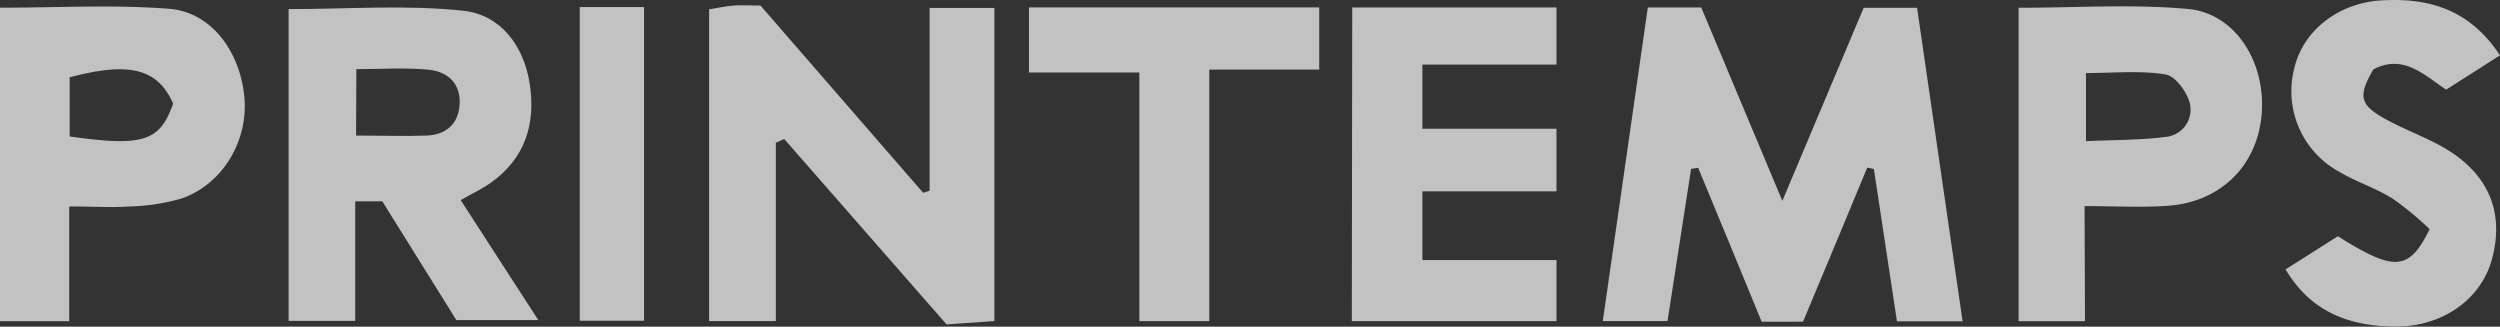
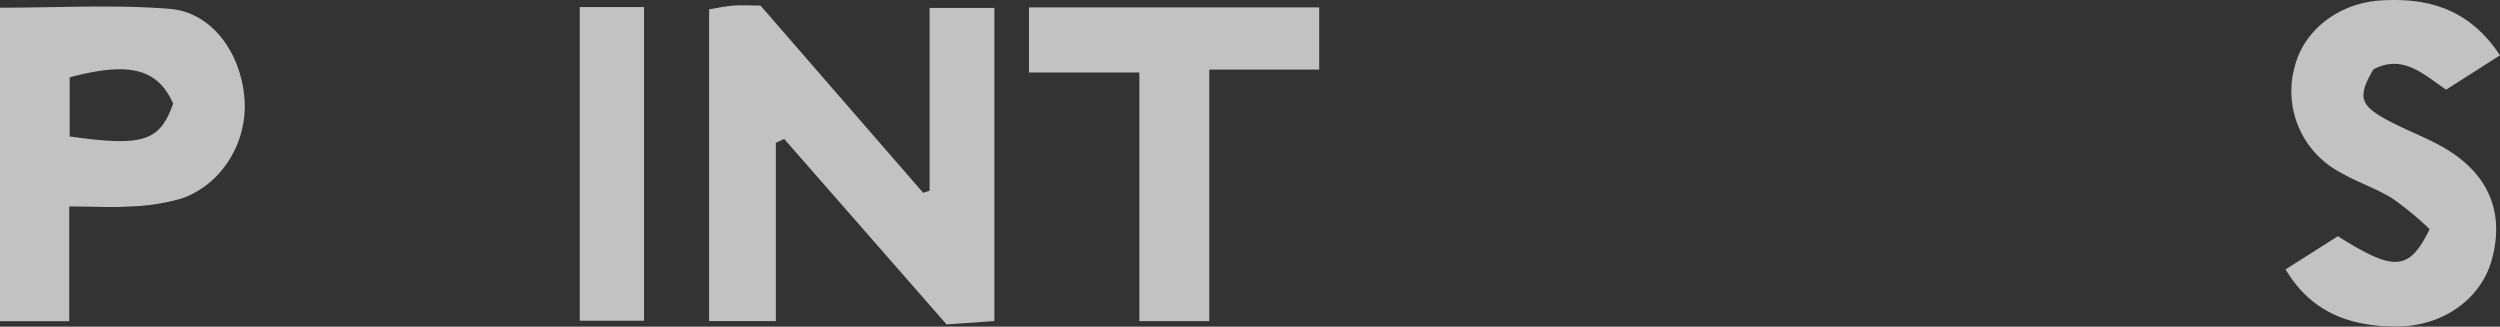
<svg xmlns="http://www.w3.org/2000/svg" viewBox="0 0 354.21 46.28">
  <rect x="0" y="0" width="354.21" height="46.28" fill="#333333" stroke="none" />
  <defs>
    <style>.cls-1{opacity:0.7;}.cls-2{fill:#fff;}</style>
  </defs>
  <g id="Capa_2" data-name="Capa 2">
    <g id="Capa_1-2" data-name="Capa 1">
      <g class="cls-1">
-         <path class="cls-2" d="M278.07,45.53h-9.3c-1.11-7.31-2.19-14.45-3.27-21.58l-.94-.21c-3,7.23-6,14.46-9.1,21.84H249.6c-3-7.32-6-14.57-9-21.81l-1,.16c-1.11,7.13-2.21,14.26-3.34,21.56h-9.17c2.16-15.06,4.26-29.64,6.38-44.43h7.57l11.49,27.4c4.1-9.73,7.83-18.57,11.52-27.35h7.57C273.77,15.82,275.86,30.25,278.07,45.53Z" />
        <path class="cls-2" d="M109.92,20.23V45.49h-9.45V1.32c1.23-.2,2.33-.44,3.44-.53s2.31,0,3.84,0Q119.24,14,130.8,27.32l.91-.3V1.12h9.18V45.49l-6.78.47-23-26.27Z" />
-         <path class="cls-2" d="M54.17,28.53H50.33V45.46H40.89V1.29c8.32,0,16.62-.64,24.76.23,5.25.57,8.58,4.92,9.41,10.4.87,5.68-.69,10.57-5.56,14-1.2.85-2.55,1.47-4.23,2.43l11,17H64.66Zm-3.72-9.32c3.7,0,6.84.11,10,0,2.62-.12,4.43-1.5,4.66-4.26.26-3.06-1.62-4.79-4.35-5.07-3.36-.33-6.79-.08-10.27-.08Z" />
-         <path class="cls-2" d="M191.59,1.06h28.94V9.15h-19v9.09h19v8.87h-19v9.74h19V45.5h-29Z" />
        <path class="cls-2" d="M9.81,45.51H0V1.09c8.18,0,16.13-.46,24,.16C30,1.72,34.13,7.44,34.64,14c.47,6.12-3.2,12.17-8.94,14.13a28.82,28.82,0,0,1-7.33,1.12c-2.61.18-5.25,0-8.56,0Zm.06-26.18c10.43,1.49,12.78.7,14.66-4.65-2.16-4.93-6.17-6-14.66-3.72Z" />
-         <path class="cls-2" d="M295.41,45.51H286V1.1c8.2,0,16.17-.55,24,.17,6.7.62,11,7.48,10.45,14.79s-5.73,12.55-13.26,13.09c-3.75.28-7.55.05-11.84.05ZM295.55,20c4.08-.19,7.71-.14,11.26-.6a3.88,3.88,0,0,0,3.47-4.69c-.37-1.63-2.06-3.93-3.44-4.16-3.63-.59-7.41-.2-11.29-.2Z" />
        <path class="cls-2" d="M354.21,7.84l-7.63,4.86c-3.19-2.13-6.11-5.09-10.32-2.86-2.1,3.63-1.95,4.91,1.3,6.79,2.58,1.49,5.42,2.52,8.05,3.93,6.79,3.65,9.33,9.25,7.46,16.16-1.57,5.81-7.23,9.75-14.18,9.55-6.06-.17-11.42-2-15.06-8.1l7.41-4.7c7.95,5,10.06,5,13-1A45.25,45.25,0,0,0,339,28.14c-2.38-1.49-5.14-2.36-7.55-3.79a13,13,0,0,1-6.32-14.93c1.3-5.14,6.23-9,12.23-9.36C344-.34,349.86,1.24,354.21,7.84Z" />
        <path class="cls-2" d="M186.91,1.05V9.86H171.34V45.5h-9.91V10.27H145.79V1.05Z" />
        <path class="cls-2" d="M82.14,1h9.11V45.44H82.14Z" />
      </g>
    </g>
  </g>
</svg>